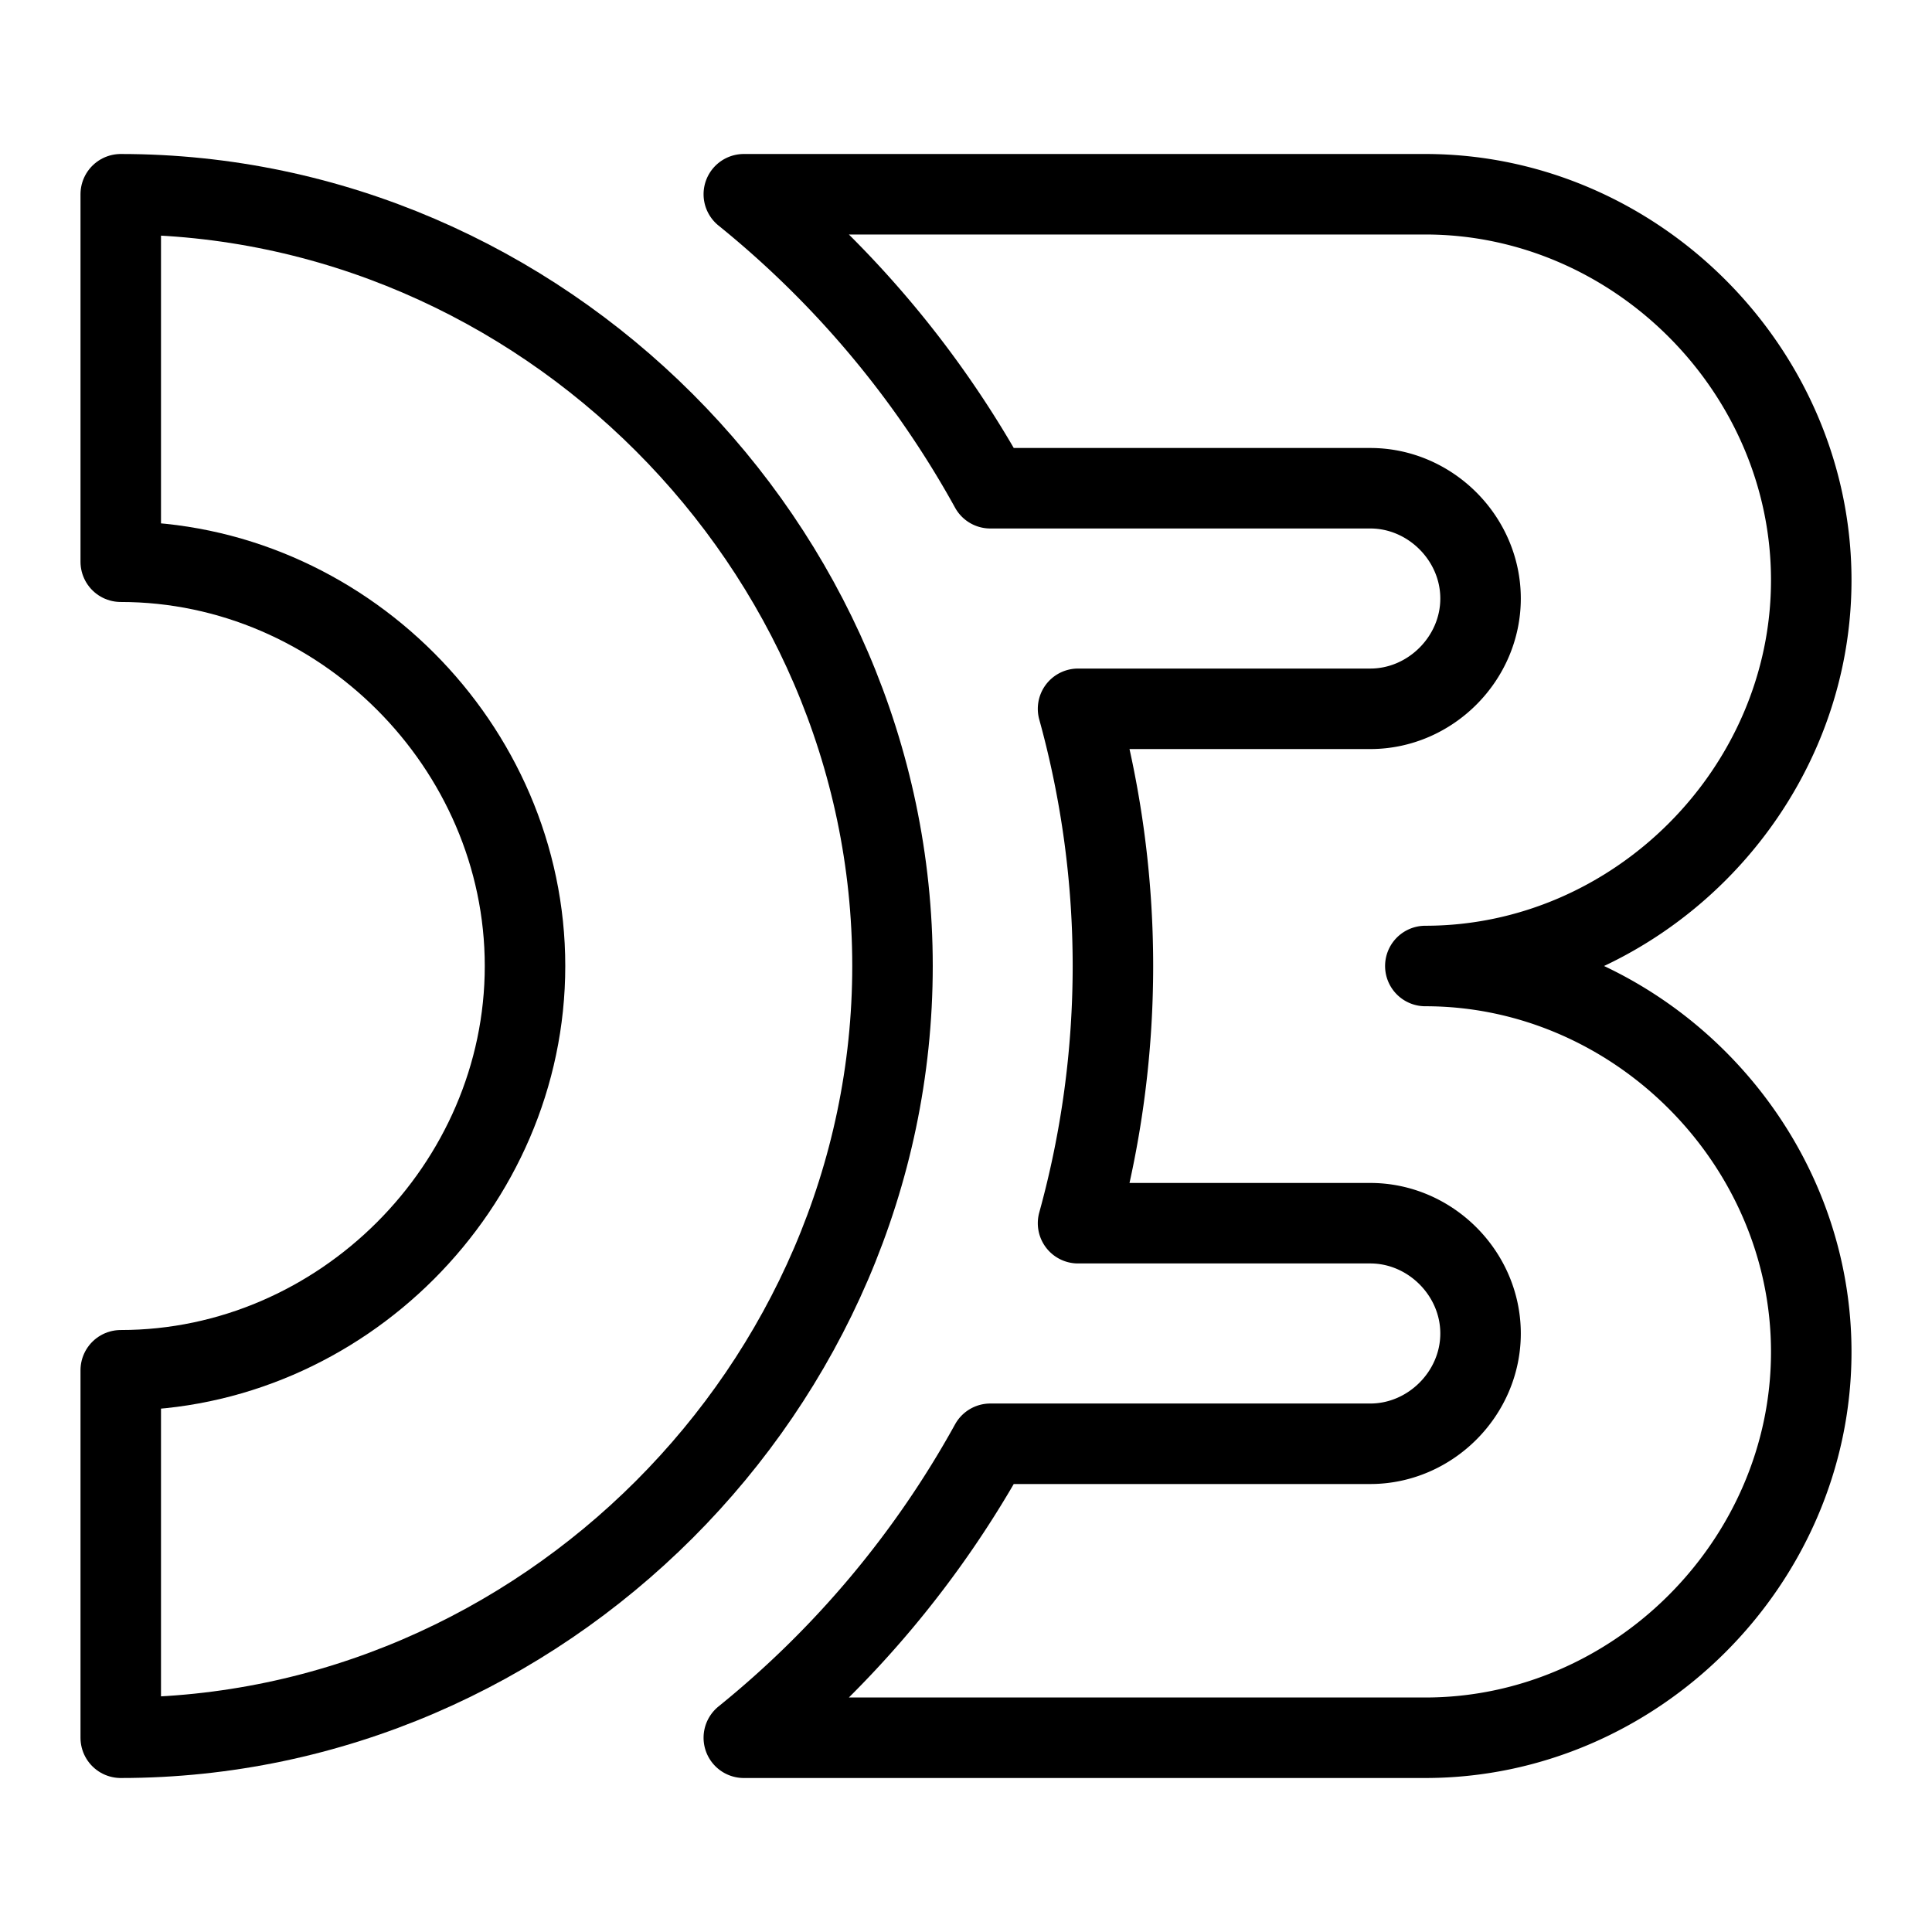
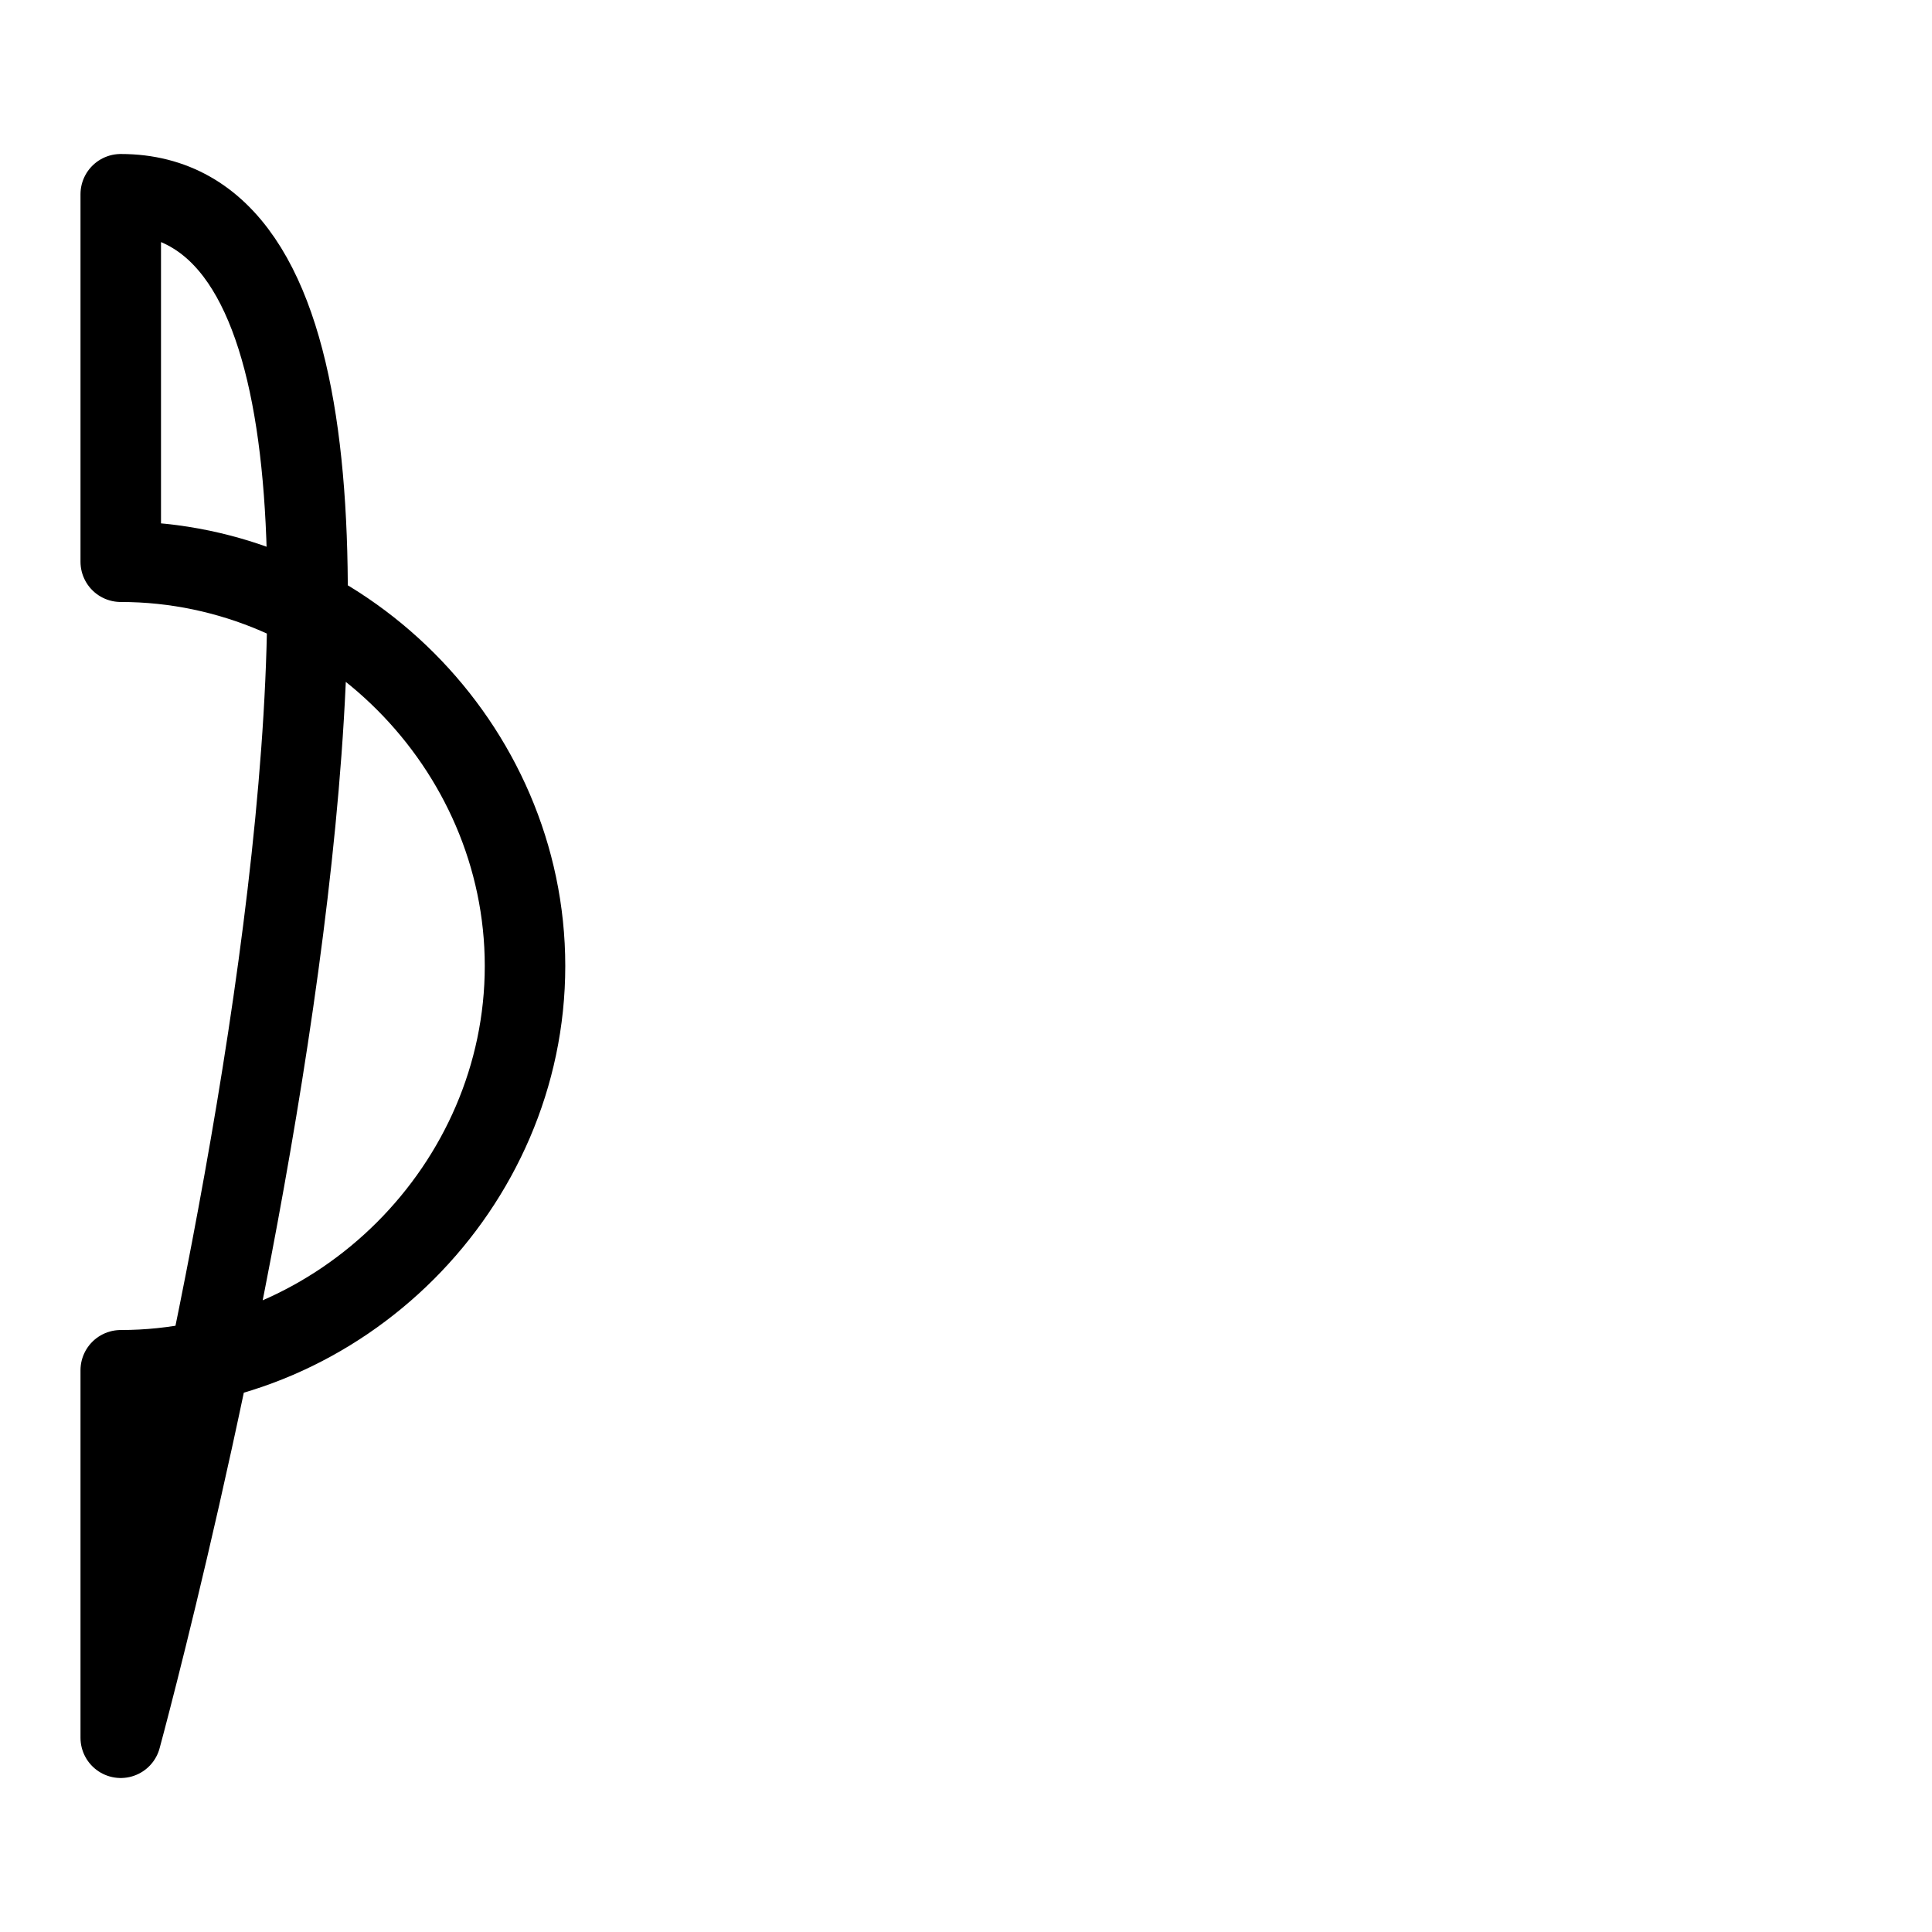
<svg xmlns="http://www.w3.org/2000/svg" width="1em" height="1em" viewBox="0 0 24 24">
  <g fill="none" stroke="currentColor" stroke-linecap="round" stroke-linejoin="round">
-     <path d="M1.5 2.413v4.565c2.735 0 5.022 2.287 5.022 5.022S4.235 17.022 1.5 17.022v4.565c5.222 0 9.587-4.365 9.587-9.587S6.722 2.413 1.5 2.413" />
-     <path d="M9.24 2.413h8.466c2.611 0 4.794 2.183 4.794 4.794S20.317 12 17.706 12c2.611 0 4.794 2.183 4.794 4.794s-2.183 4.793-4.794 4.793H9.24a12.4 12.4 0 0 0 3.062-3.652h4.72c.746 0 1.37-.624 1.37-1.37s-.624-1.37-1.37-1.37h-3.63a12 12 0 0 0 0-6.39h3.63c.746 0 1.37-.624 1.37-1.37s-.624-1.37-1.37-1.37h-4.72A12.4 12.4 0 0 0 9.24 2.413" />
+     <path d="M1.5 2.413v4.565c2.735 0 5.022 2.287 5.022 5.022S4.235 17.022 1.5 17.022v4.565S6.722 2.413 1.5 2.413" />
  </g>
</svg>